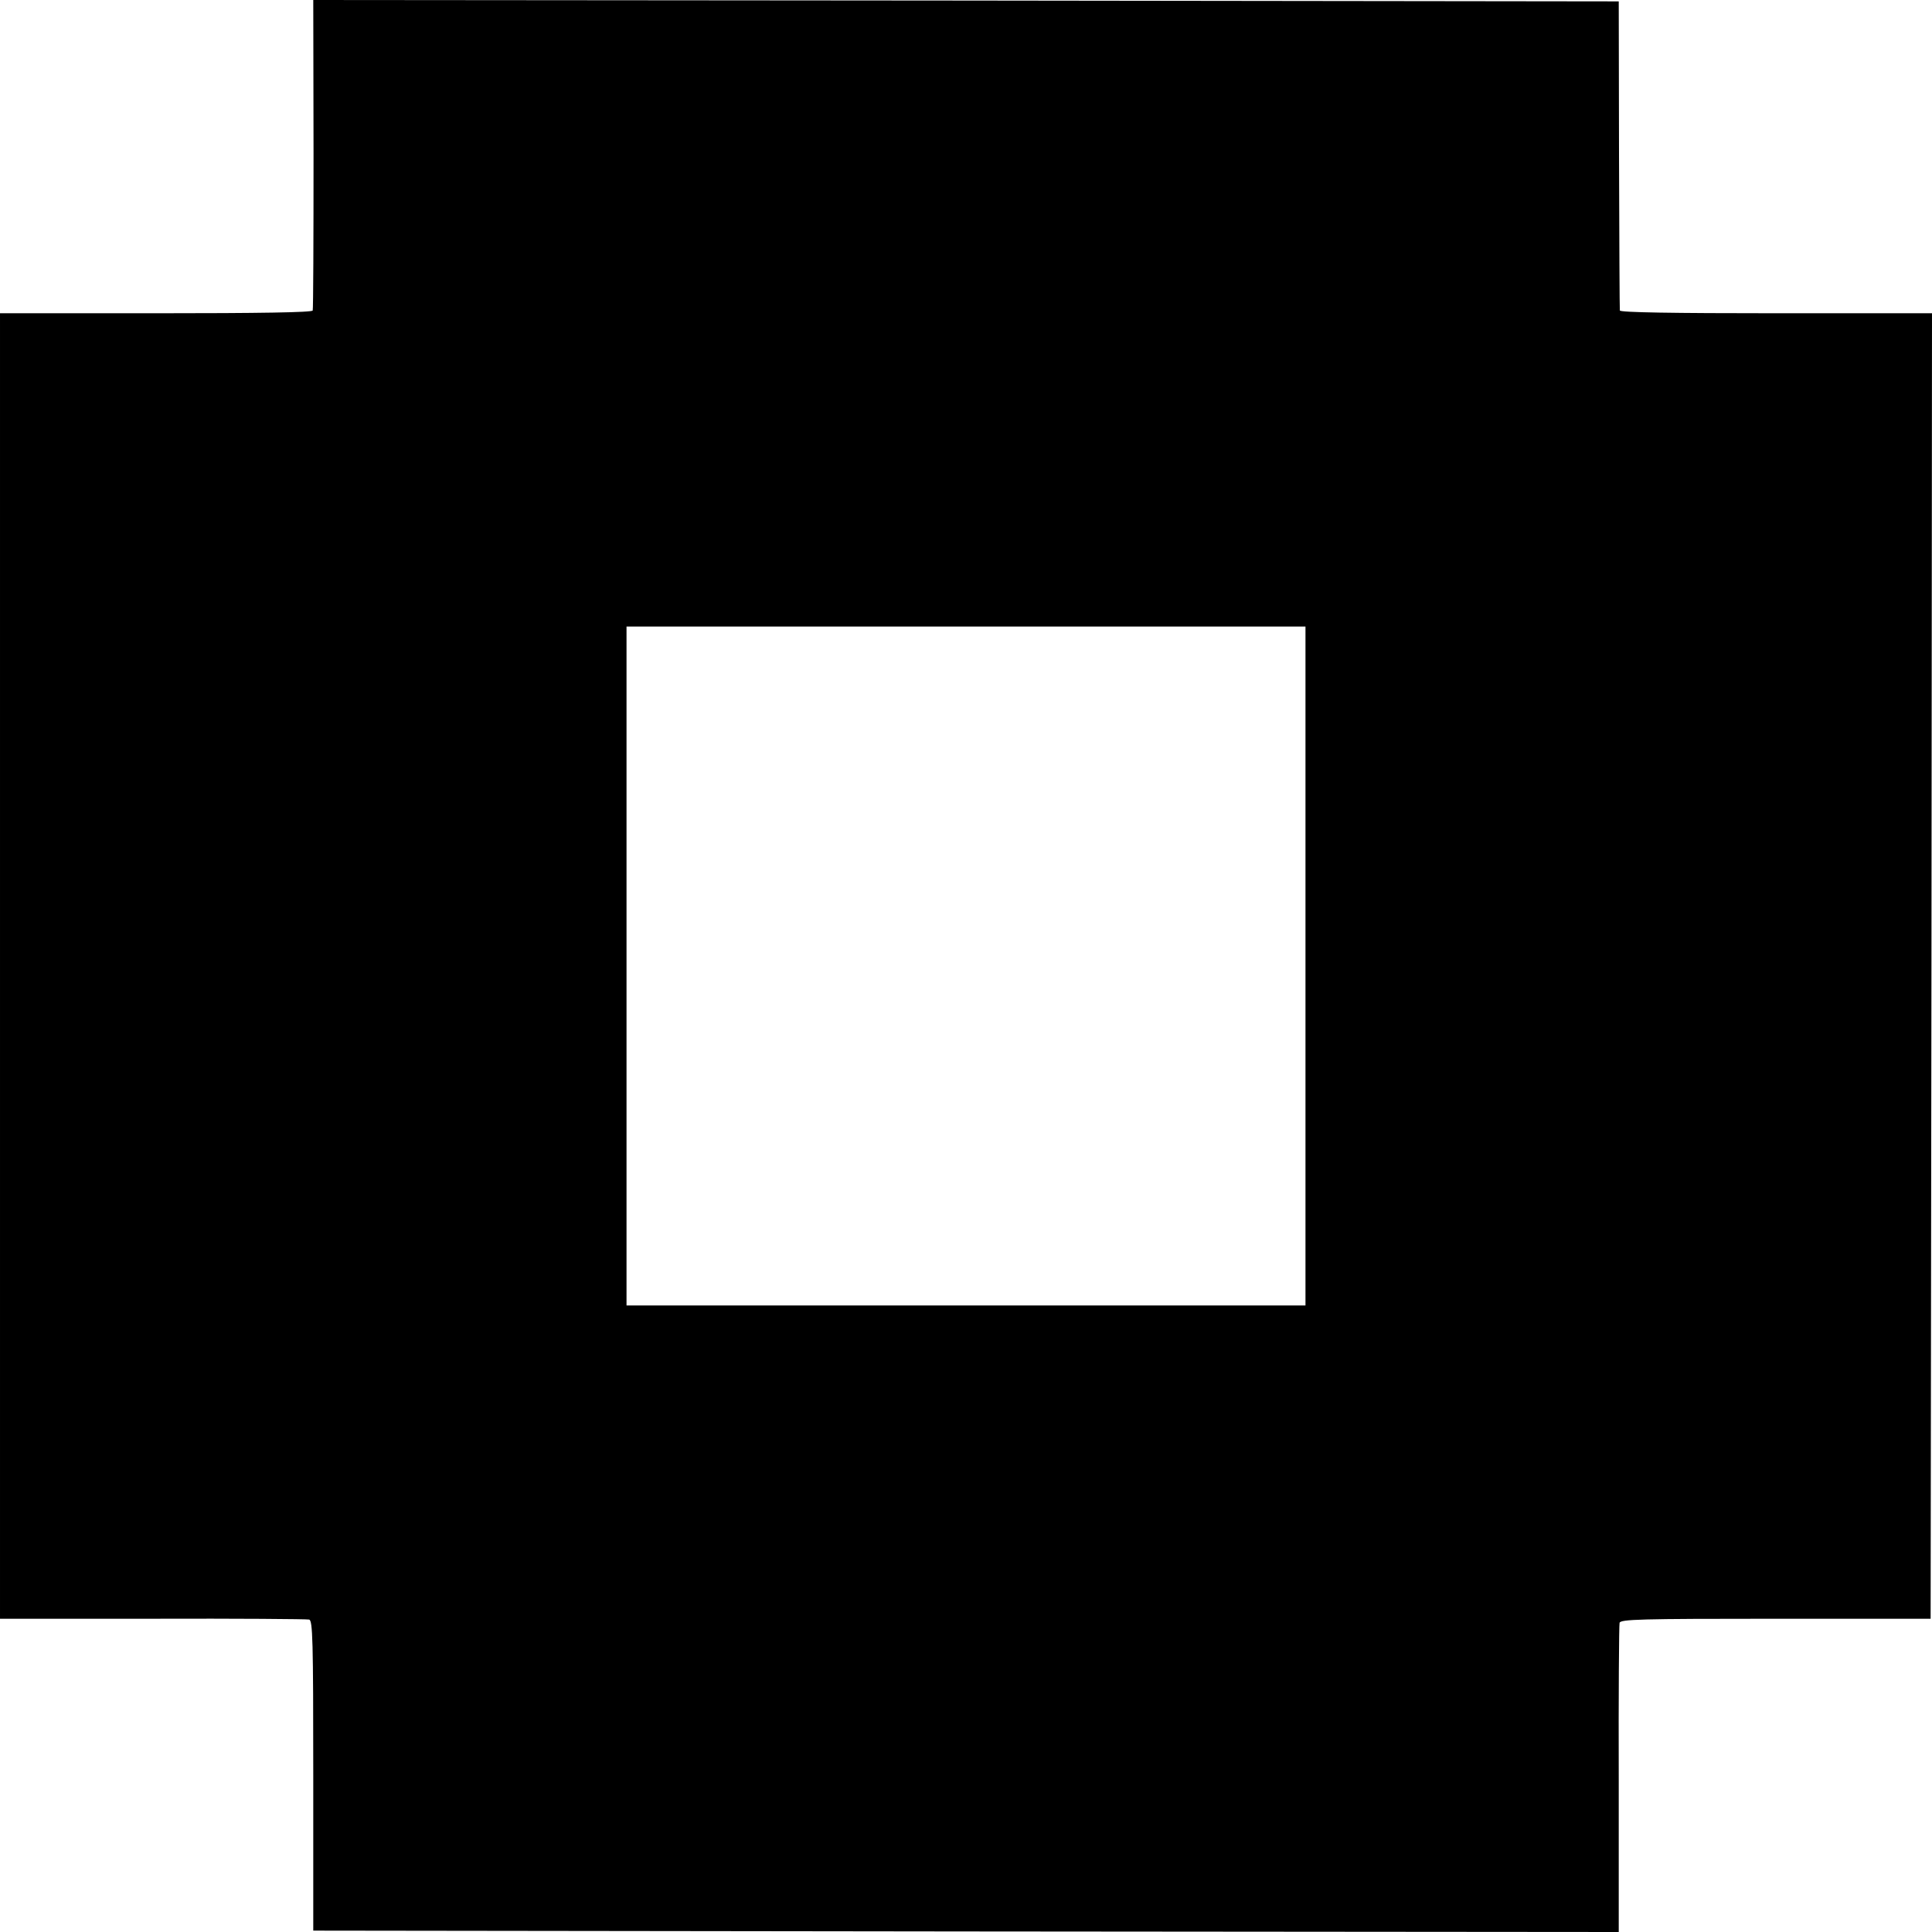
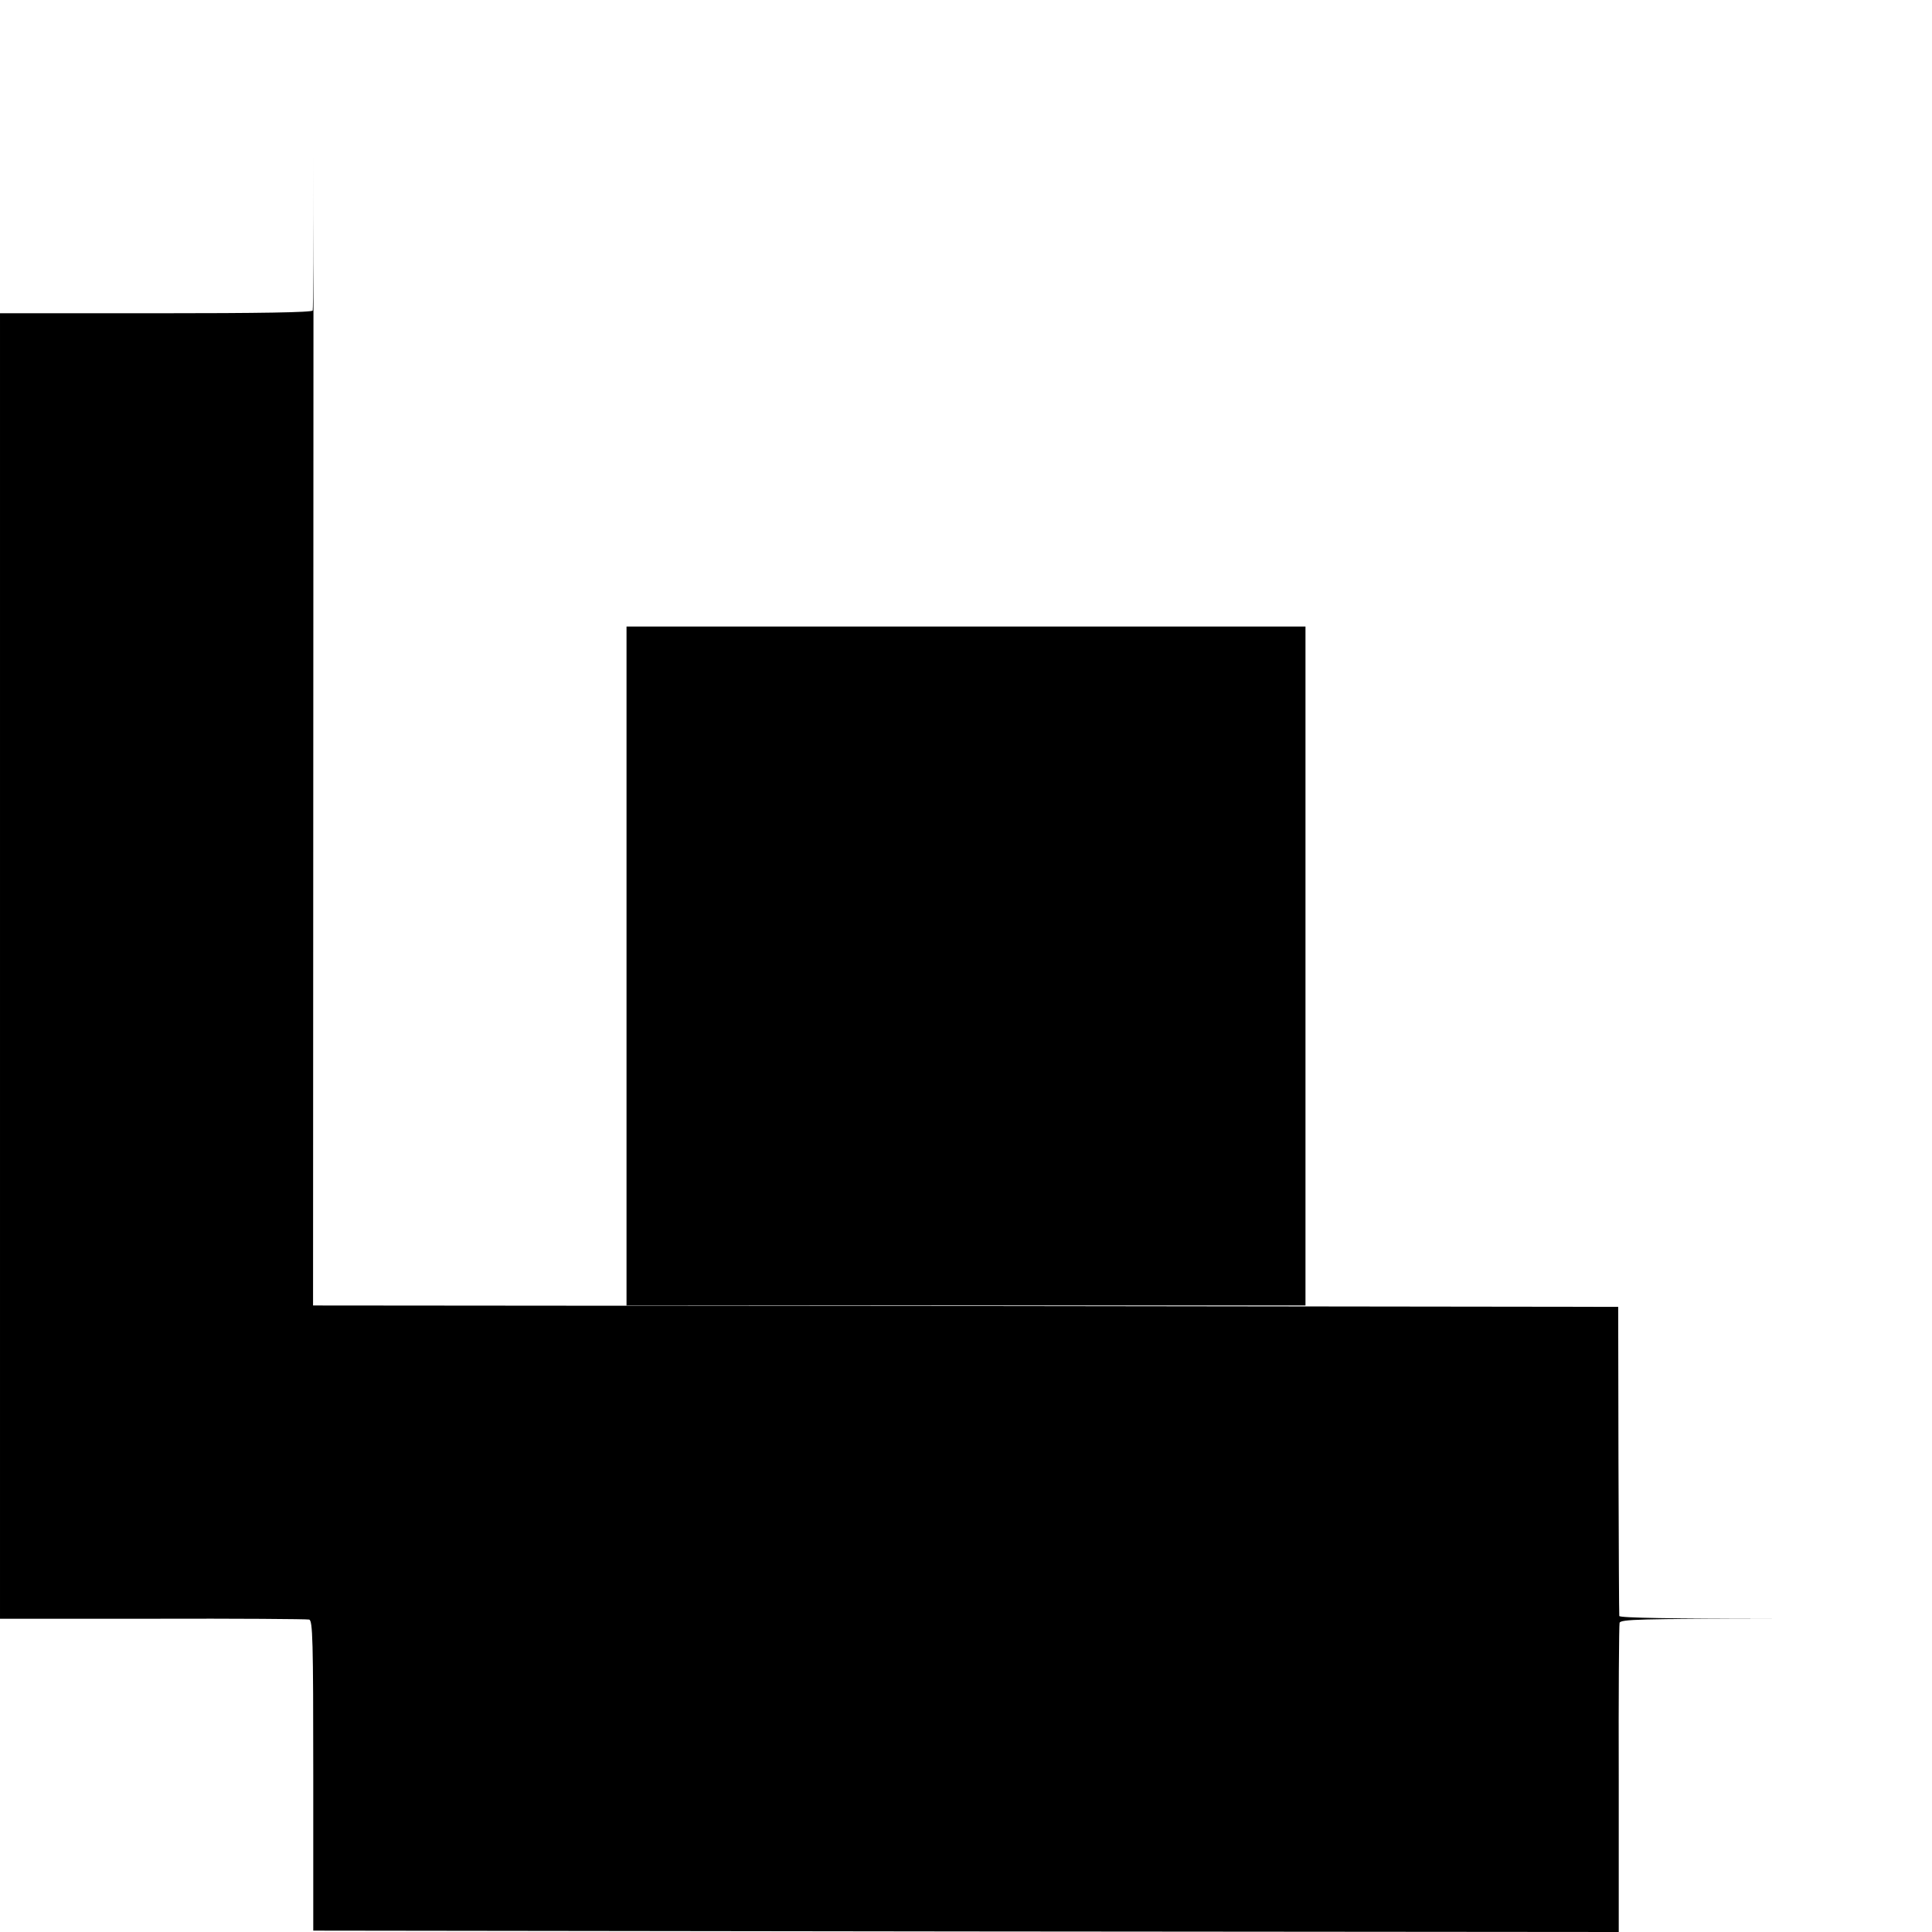
<svg xmlns="http://www.w3.org/2000/svg" version="1.0" width="700pt" height="700pt" viewBox="0 0 700 700" preserveAspectRatio="xMidYMid meet">
  <g transform="translate(0,700) scale(0.1,-0.1)" fill="#000000" stroke="none">
-     <path d="M1136 6443 c0 -307 -1 -563 -3 -568 -2 -7 -193 -10 -568 -10 l-565 0 0 -2365 0 -2365 553 0 c303 1 559 -1 567 -3 13 -3 15 -72 15 -565 l0 -562 2365 -3 2365 -2 0 552 c-1 304 1 560 3 568 3 13 72 15 565 15 l562 0 3 2365 2 2365 -565 0 c-372 0 -565 3 -566 10 -1 5 -2 260 -3 565 l-1 555 -2365 3 -2365 2 1 -557z m3594 -2943 l0 -1230 -1230 0 -1230 0 0 1230 0 1230 1230 0 1230 0 0 -1230z" />
+     <path d="M1136 6443 c0 -307 -1 -563 -3 -568 -2 -7 -193 -10 -568 -10 l-565 0 0 -2365 0 -2365 553 0 c303 1 559 -1 567 -3 13 -3 15 -72 15 -565 l0 -562 2365 -3 2365 -2 0 552 c-1 304 1 560 3 568 3 13 72 15 565 15 c-372 0 -565 3 -566 10 -1 5 -2 260 -3 565 l-1 555 -2365 3 -2365 2 1 -557z m3594 -2943 l0 -1230 -1230 0 -1230 0 0 1230 0 1230 1230 0 1230 0 0 -1230z" />
  </g>
</svg>